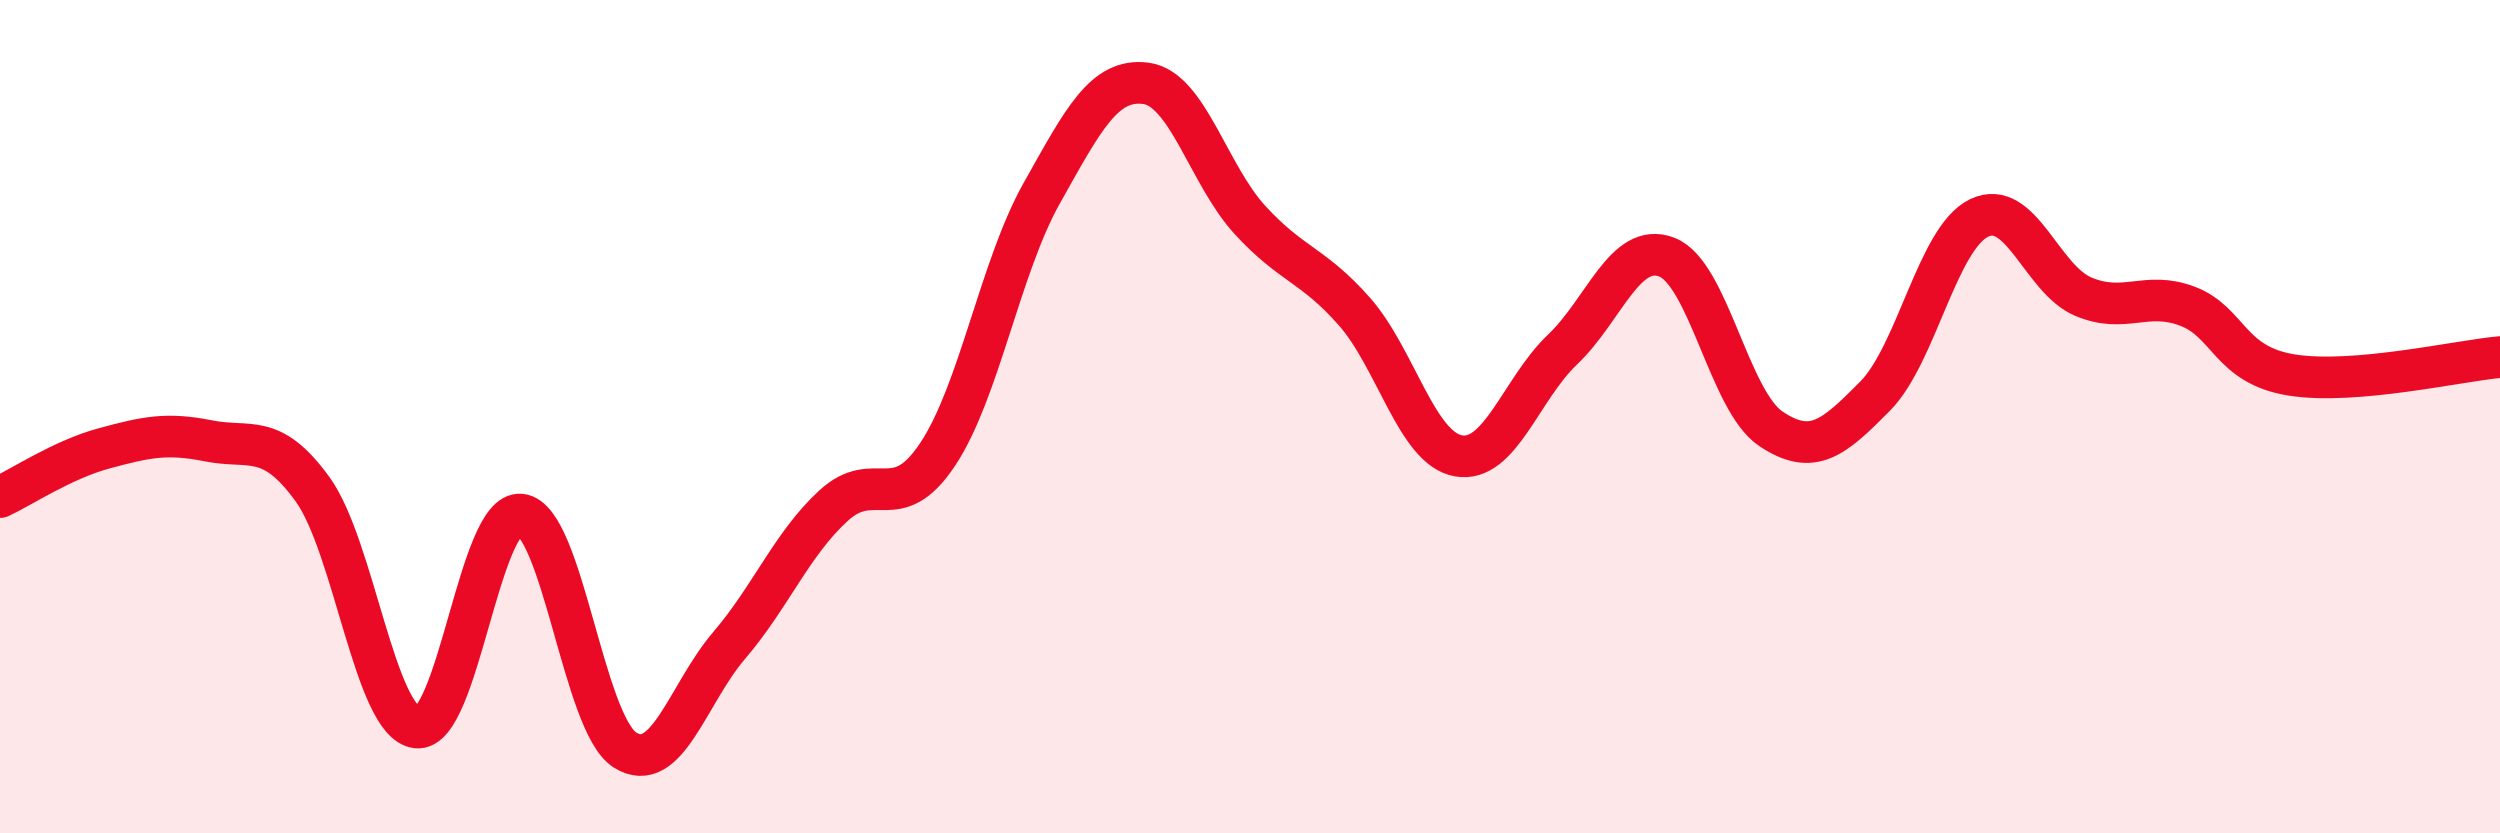
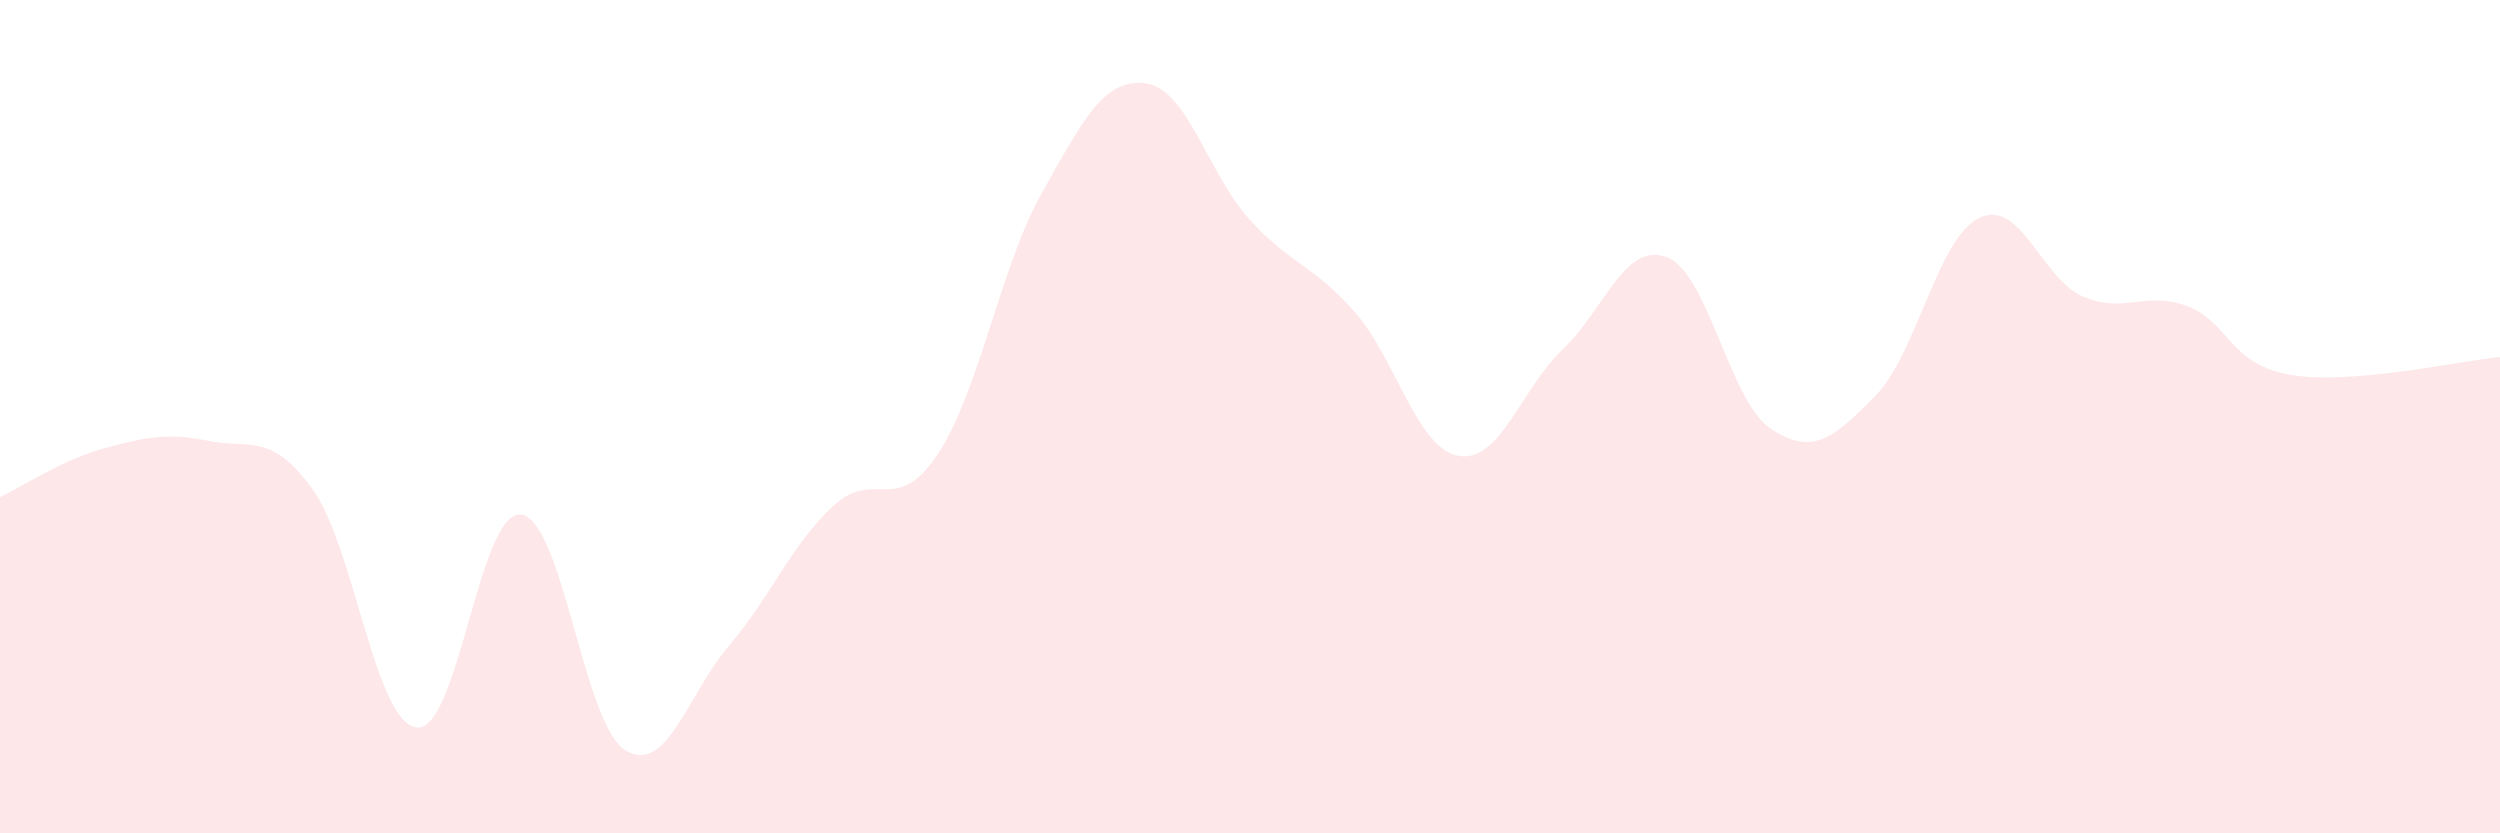
<svg xmlns="http://www.w3.org/2000/svg" width="60" height="20" viewBox="0 0 60 20">
  <path d="M 0,11.93 C 0.5,11.7 1.5,11.03 2.5,10.76 C 3.5,10.49 4,10.38 5,10.58 C 6,10.78 6.5,10.36 7.5,11.74 C 8.5,13.12 9,17.34 10,17.46 C 11,17.58 11.5,12.24 12.5,12.35 C 13.5,12.46 14,17.37 15,18 C 16,18.63 16.5,16.66 17.5,15.49 C 18.5,14.32 19,13.06 20,12.14 C 21,11.22 21.5,12.41 22.5,10.91 C 23.5,9.41 24,6.42 25,4.64 C 26,2.86 26.5,1.87 27.5,2 C 28.5,2.13 29,4.19 30,5.28 C 31,6.37 31.5,6.34 32.5,7.47 C 33.5,8.6 34,10.76 35,10.94 C 36,11.12 36.5,9.34 37.5,8.39 C 38.5,7.44 39,5.79 40,6.17 C 41,6.55 41.5,9.62 42.5,10.29 C 43.5,10.96 44,10.52 45,9.51 C 46,8.5 46.5,5.71 47.5,5.23 C 48.5,4.75 49,6.7 50,7.12 C 51,7.54 51.5,6.97 52.5,7.35 C 53.5,7.73 53.5,8.76 55,9 C 56.5,9.24 59,8.66 60,8.57L60 20L0 20Z" fill="#EB0A25" opacity="0.1" stroke-linecap="round" stroke-linejoin="round" />
-   <path d="M 0,11.93 C 0.5,11.7 1.5,11.03 2.5,10.76 C 3.5,10.49 4,10.38 5,10.58 C 6,10.78 6.5,10.36 7.5,11.74 C 8.5,13.12 9,17.34 10,17.46 C 11,17.58 11.5,12.24 12.5,12.35 C 13.5,12.46 14,17.37 15,18 C 16,18.63 16.5,16.66 17.5,15.49 C 18.5,14.32 19,13.06 20,12.14 C 21,11.22 21.5,12.41 22.5,10.91 C 23.5,9.41 24,6.42 25,4.64 C 26,2.86 26.5,1.87 27.5,2 C 28.5,2.13 29,4.19 30,5.28 C 31,6.37 31.5,6.34 32.5,7.47 C 33.5,8.6 34,10.76 35,10.94 C 36,11.12 36.5,9.34 37.5,8.39 C 38.5,7.44 39,5.79 40,6.17 C 41,6.55 41.5,9.62 42.5,10.29 C 43.5,10.96 44,10.52 45,9.51 C 46,8.5 46.5,5.71 47.5,5.23 C 48.5,4.75 49,6.7 50,7.12 C 51,7.54 51.5,6.97 52.5,7.35 C 53.5,7.73 53.5,8.76 55,9 C 56.5,9.24 59,8.66 60,8.57" stroke="#EB0A25" stroke-width="1" fill="none" stroke-linecap="round" stroke-linejoin="round" />
</svg>